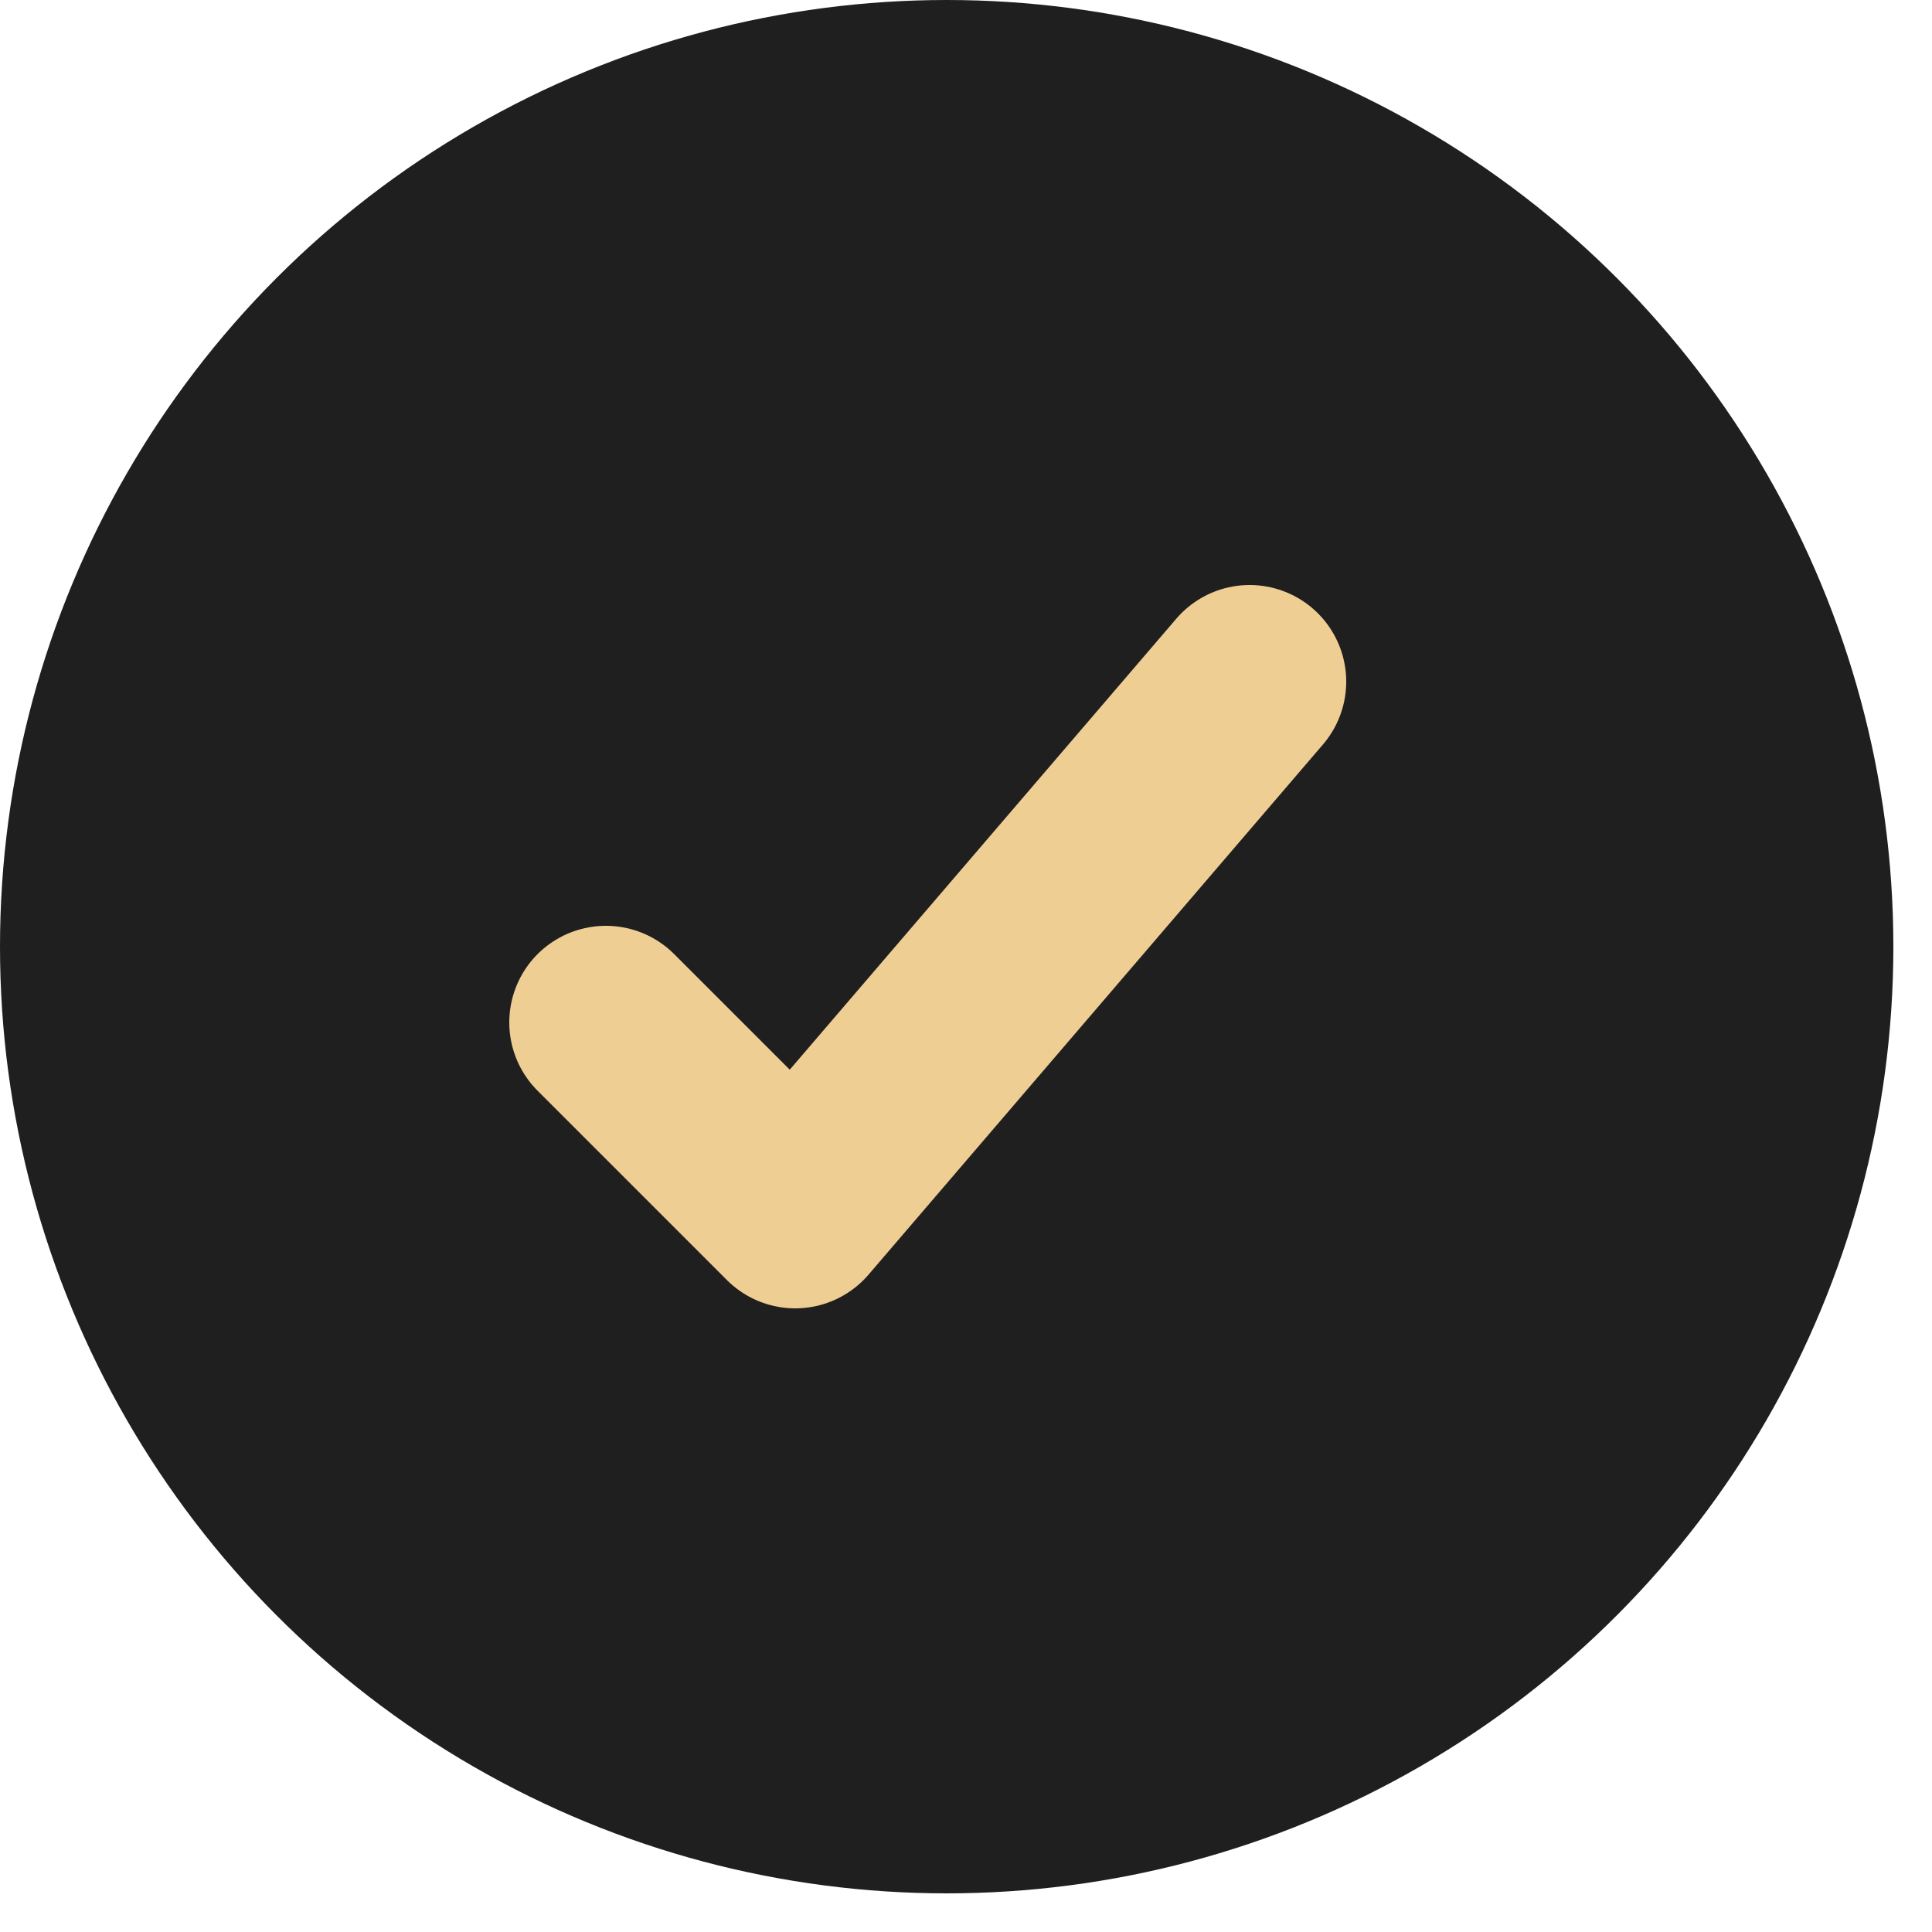
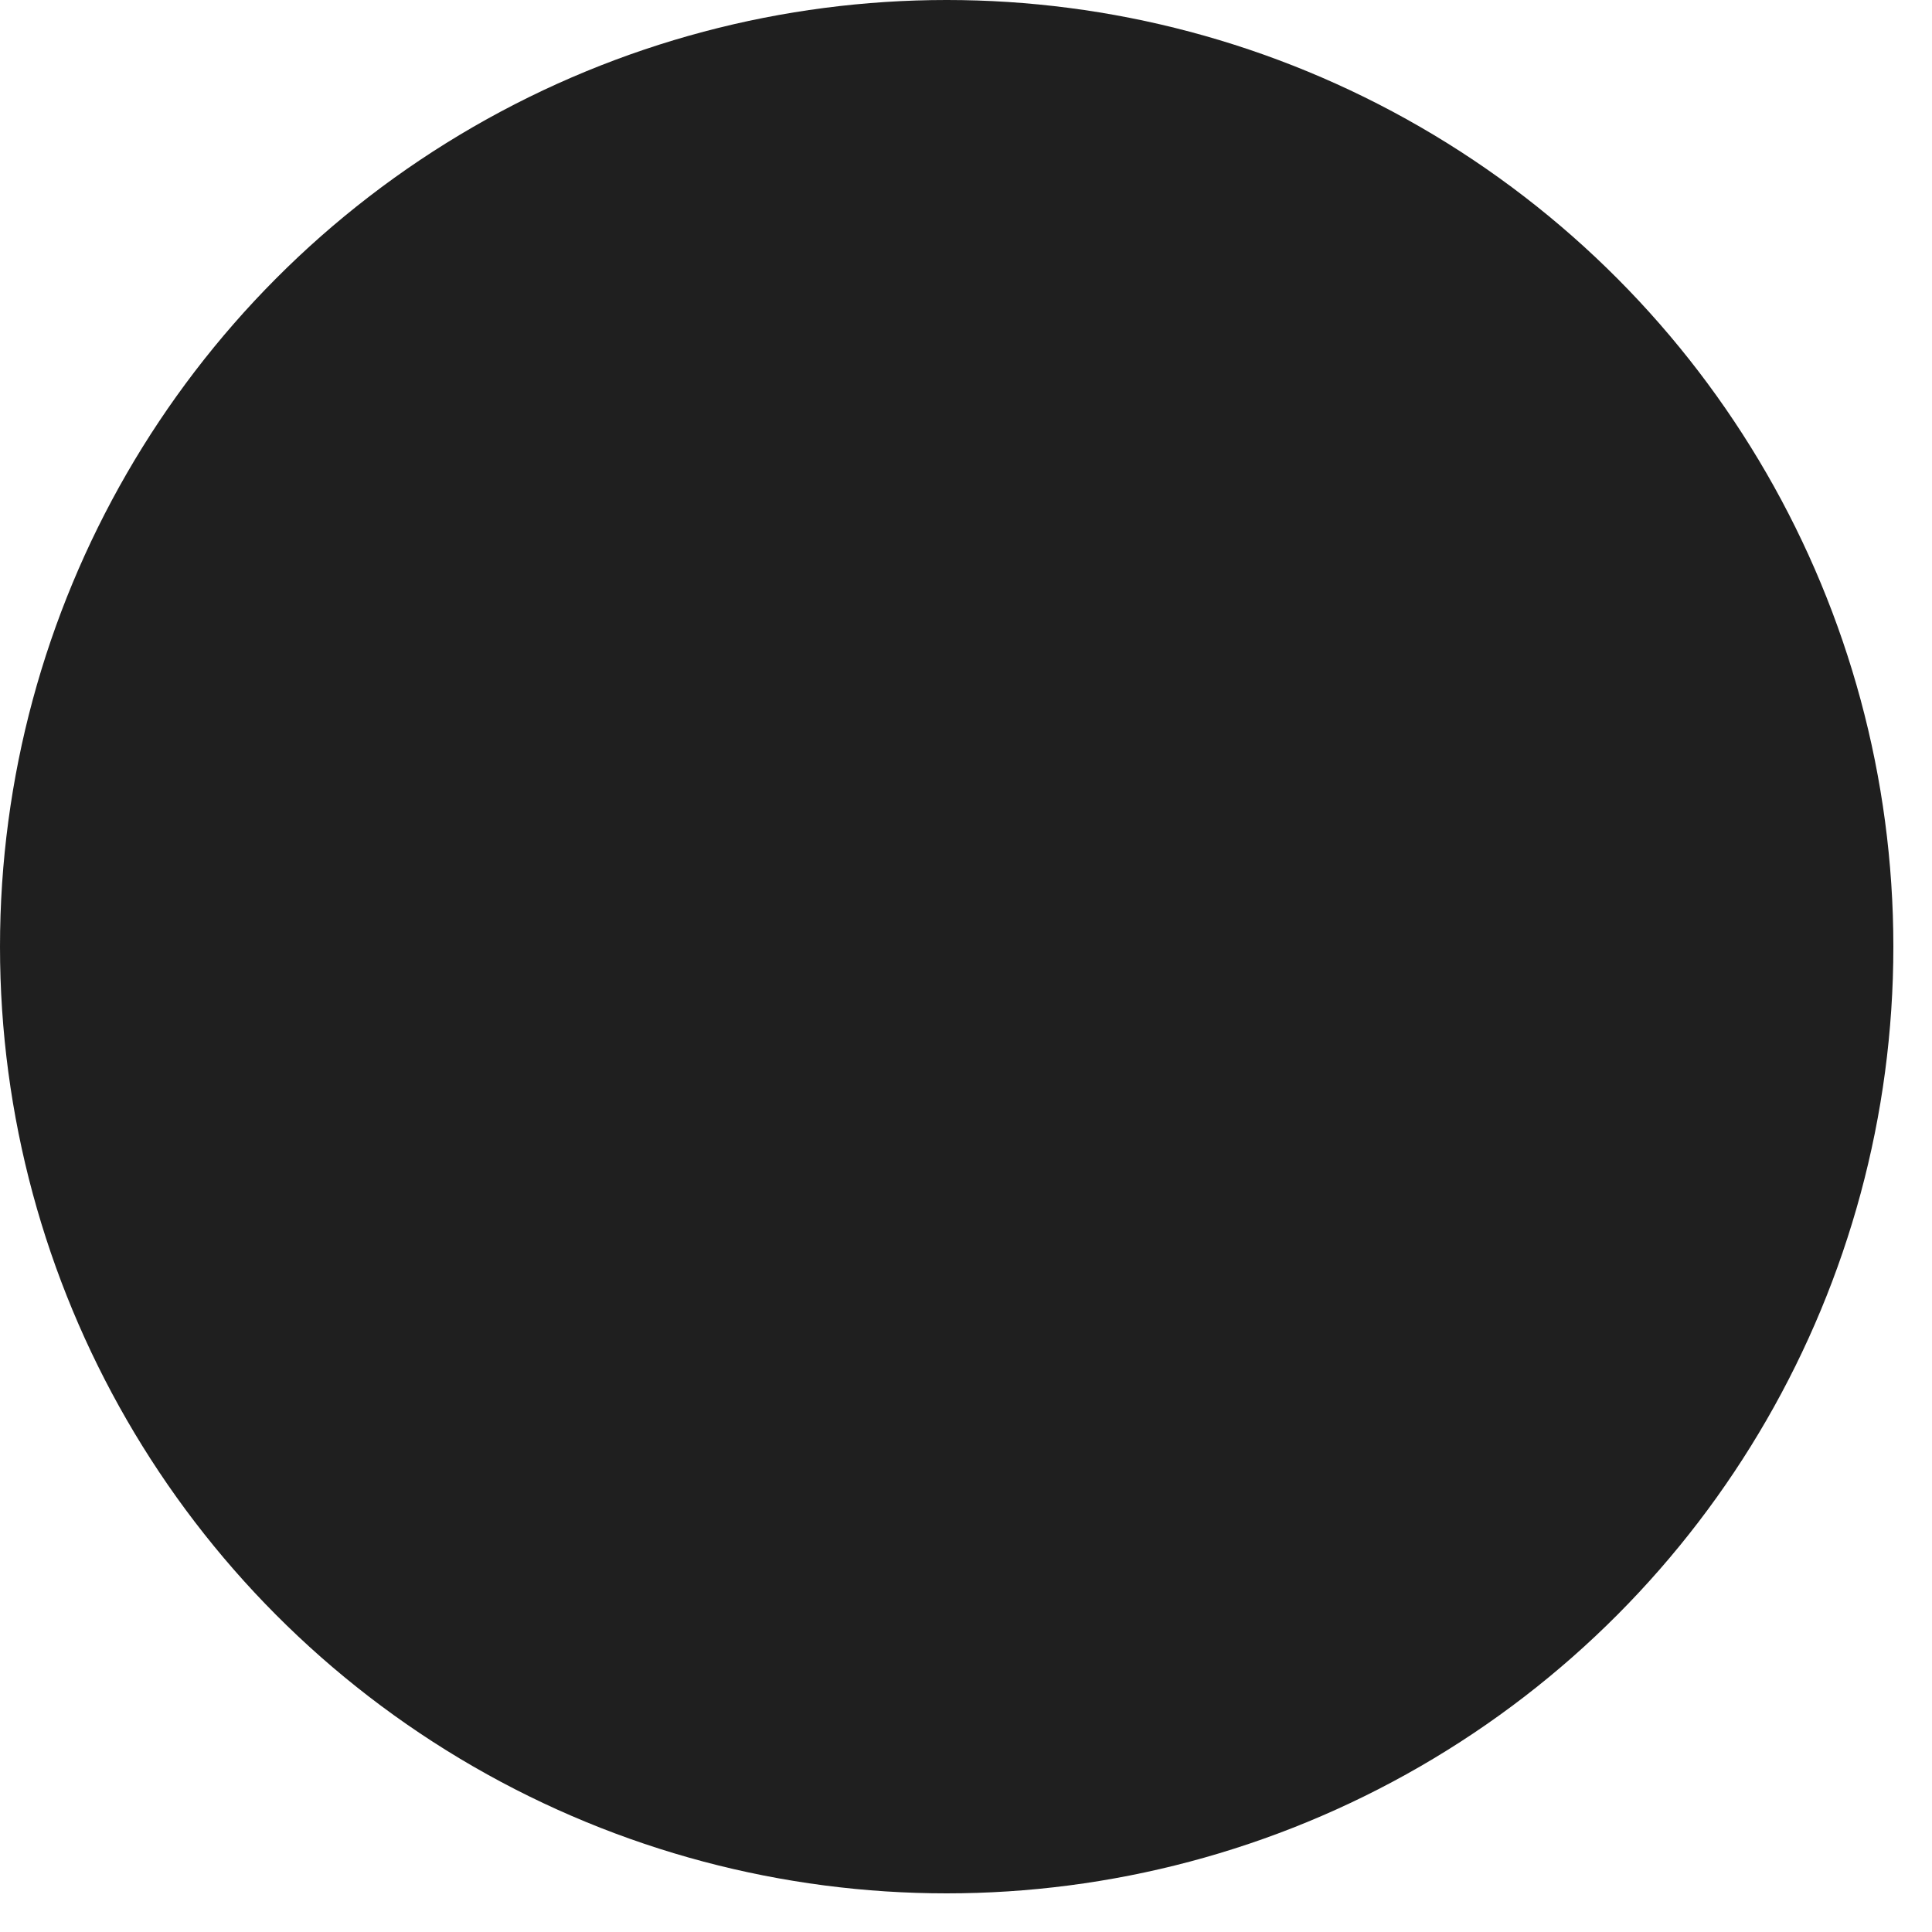
<svg xmlns="http://www.w3.org/2000/svg" width="45" height="45" viewBox="0 0 45 45" fill="none">
  <circle cx="22.05" cy="22.05" r="22.05" fill="#1F1F1F" />
-   <path d="M14.112 23.814L18.522 28.224L29.106 15.876" stroke="#EFCE94" stroke-width="4.5" stroke-linecap="round" stroke-linejoin="round" />
</svg>